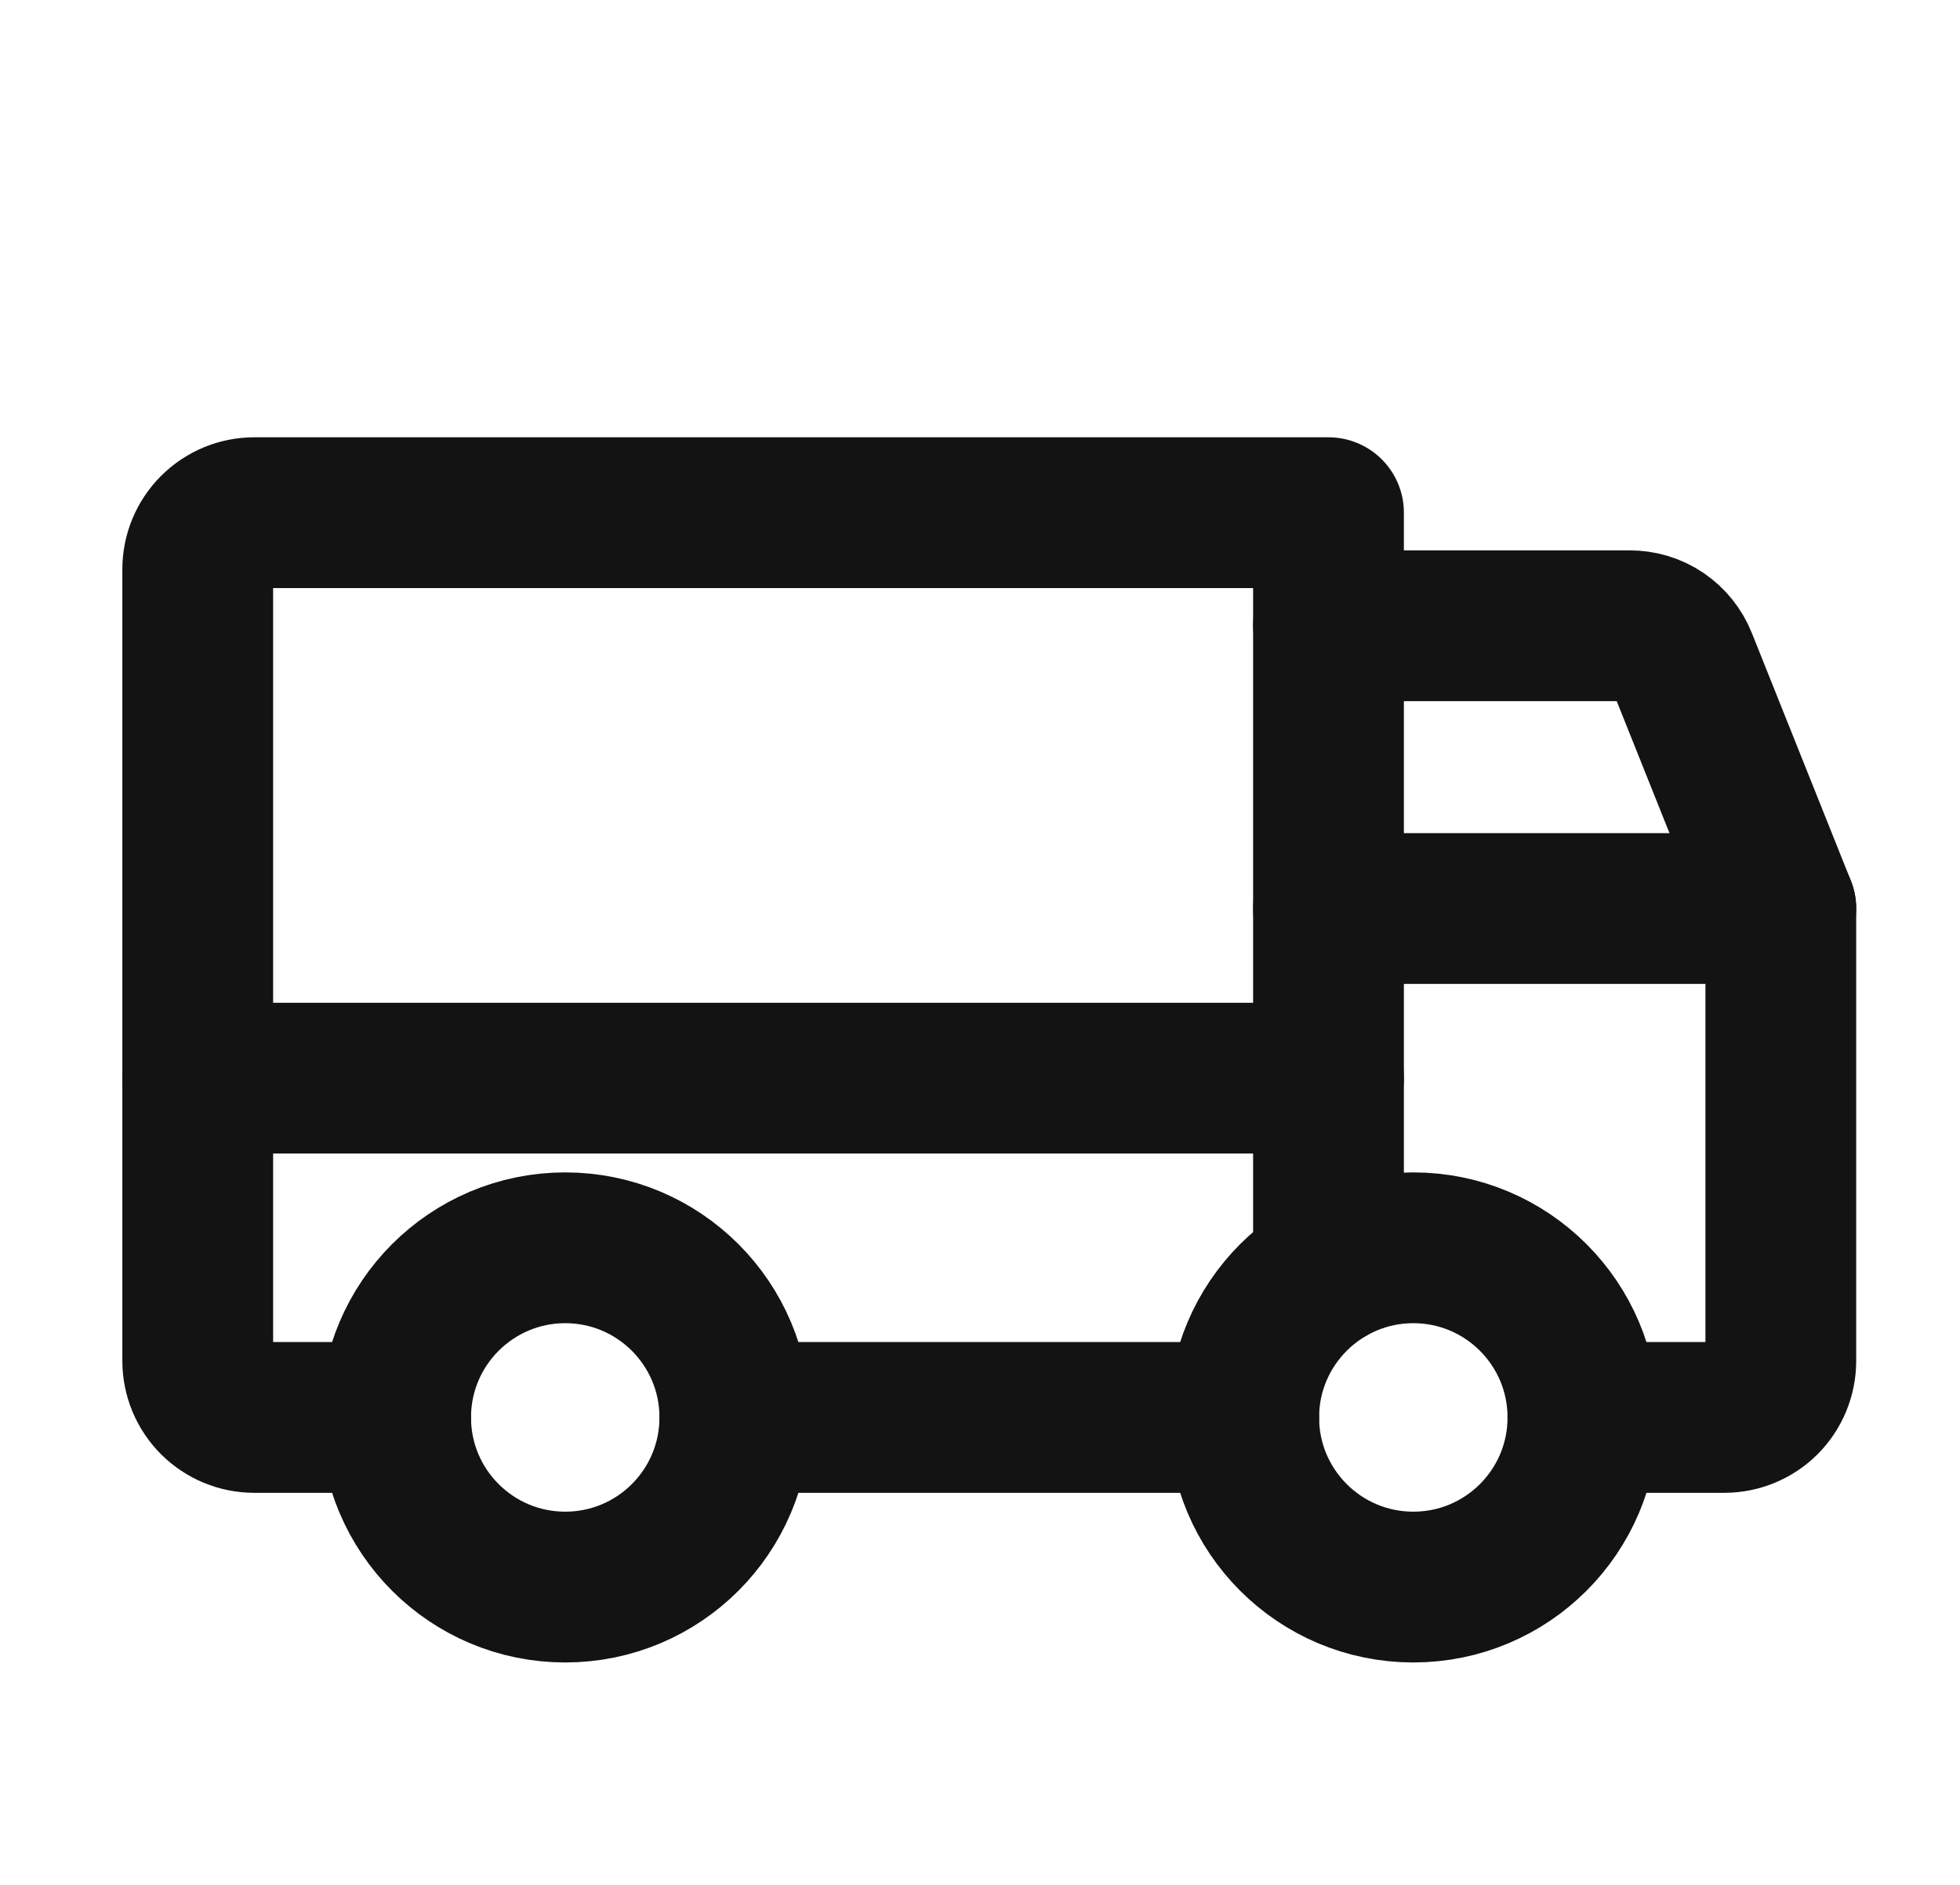
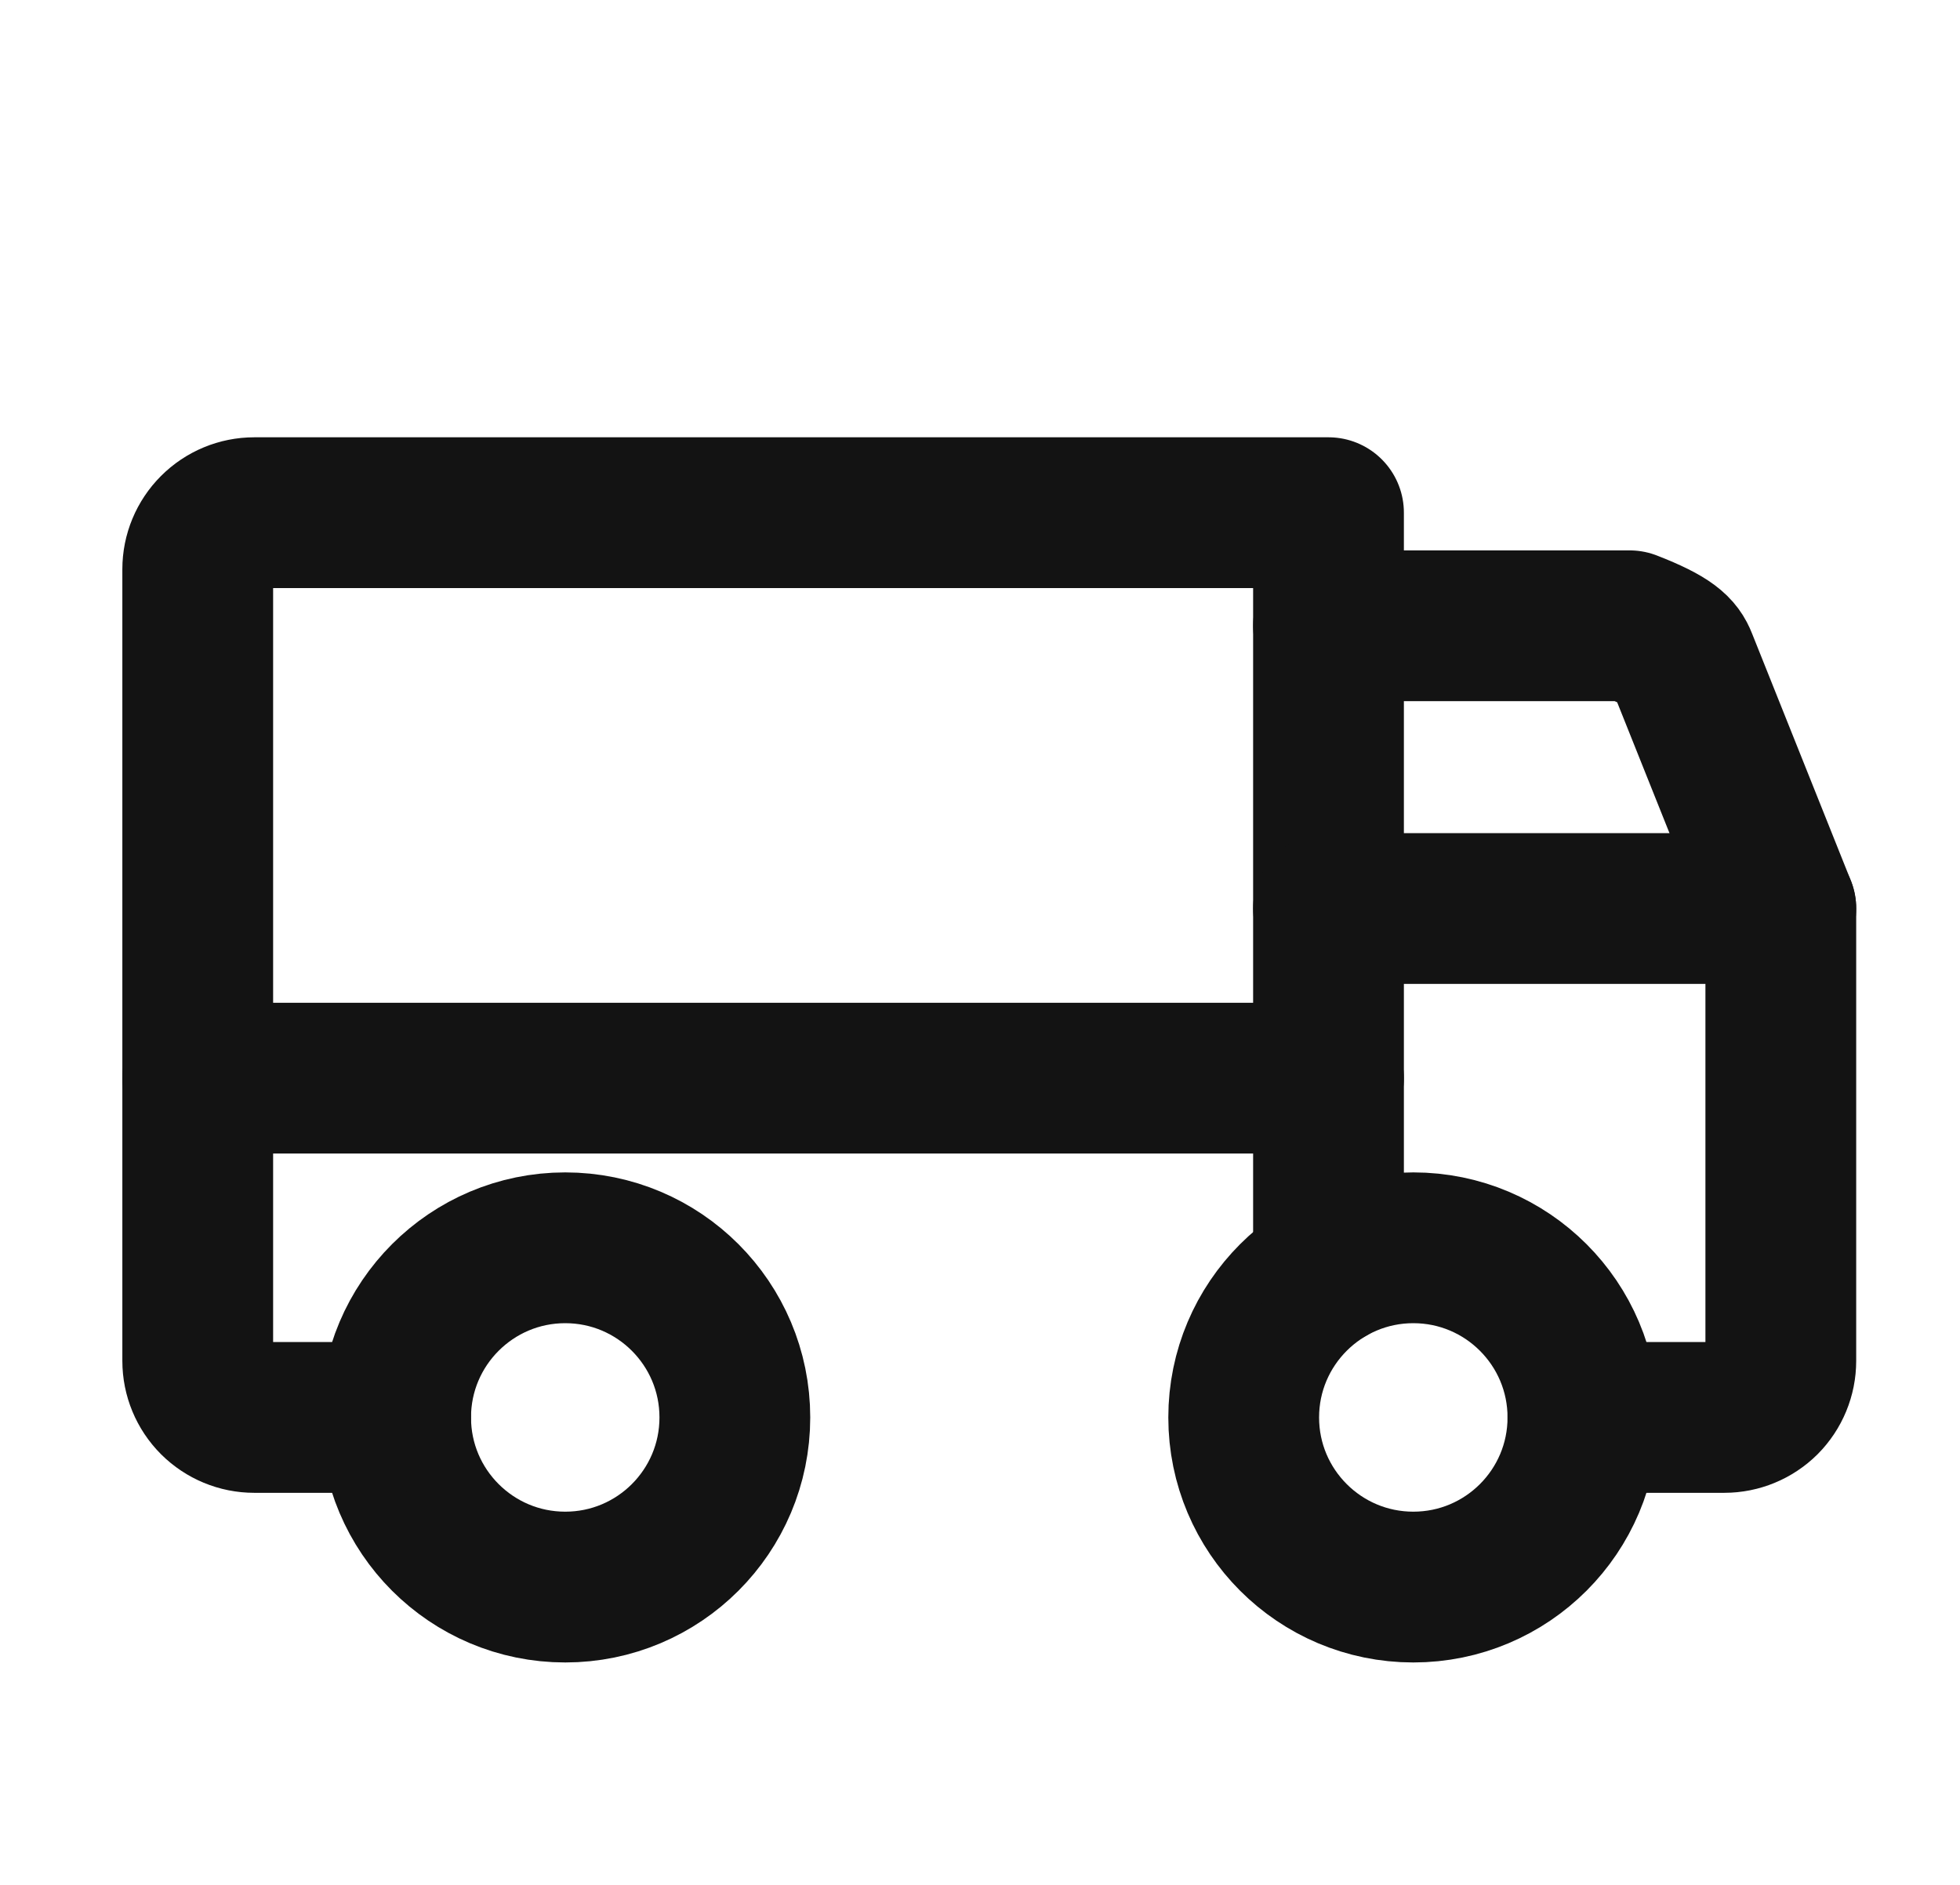
<svg xmlns="http://www.w3.org/2000/svg" width="26" height="25" viewBox="0 0 26 25" fill="none">
-   <path d="M17.623 8.3H21.617C21.767 8.299 21.913 8.343 22.037 8.427C22.16 8.511 22.256 8.63 22.311 8.769L23.623 12.05" stroke="#131313" stroke-width="2" stroke-linecap="round" stroke-linejoin="round" />
+   <path d="M17.623 8.3H21.617C22.16 8.511 22.256 8.63 22.311 8.769L23.623 12.05" stroke="#131313" stroke-width="2" stroke-linecap="round" stroke-linejoin="round" />
  <path d="M2.623 14.3H17.623" stroke="#131313" stroke-width="2" stroke-linecap="round" stroke-linejoin="round" />
  <path d="M18.748 21.05C19.991 21.05 20.998 20.043 20.998 18.8C20.998 17.558 19.991 16.55 18.748 16.55C17.506 16.55 16.498 17.558 16.498 18.8C16.498 20.043 17.506 21.05 18.748 21.05Z" stroke="#131313" stroke-width="2" stroke-miterlimit="10" />
  <path d="M7.498 21.05C8.741 21.05 9.748 20.043 9.748 18.8C9.748 17.558 8.741 16.55 7.498 16.55C6.256 16.55 5.248 17.558 5.248 18.8C5.248 20.043 6.256 21.05 7.498 21.05Z" stroke="#131313" stroke-width="2" stroke-miterlimit="10" />
-   <path d="M16.498 18.8H9.748" stroke="#131313" stroke-width="2" stroke-linecap="round" stroke-linejoin="round" />
  <path d="M5.248 18.8H3.373C3.174 18.8 2.984 18.721 2.843 18.581C2.702 18.44 2.623 18.249 2.623 18.05V7.55C2.623 7.351 2.702 7.161 2.843 7.02C2.984 6.879 3.174 6.8 3.373 6.8H17.623V16.85" stroke="#131313" stroke-width="2" stroke-linecap="round" stroke-linejoin="round" />
  <path d="M17.623 12.05H23.623V18.05C23.623 18.249 23.544 18.44 23.404 18.581C23.263 18.721 23.072 18.8 22.873 18.8H20.998" stroke="#131313" stroke-width="2" stroke-linecap="round" stroke-linejoin="round" />
</svg>